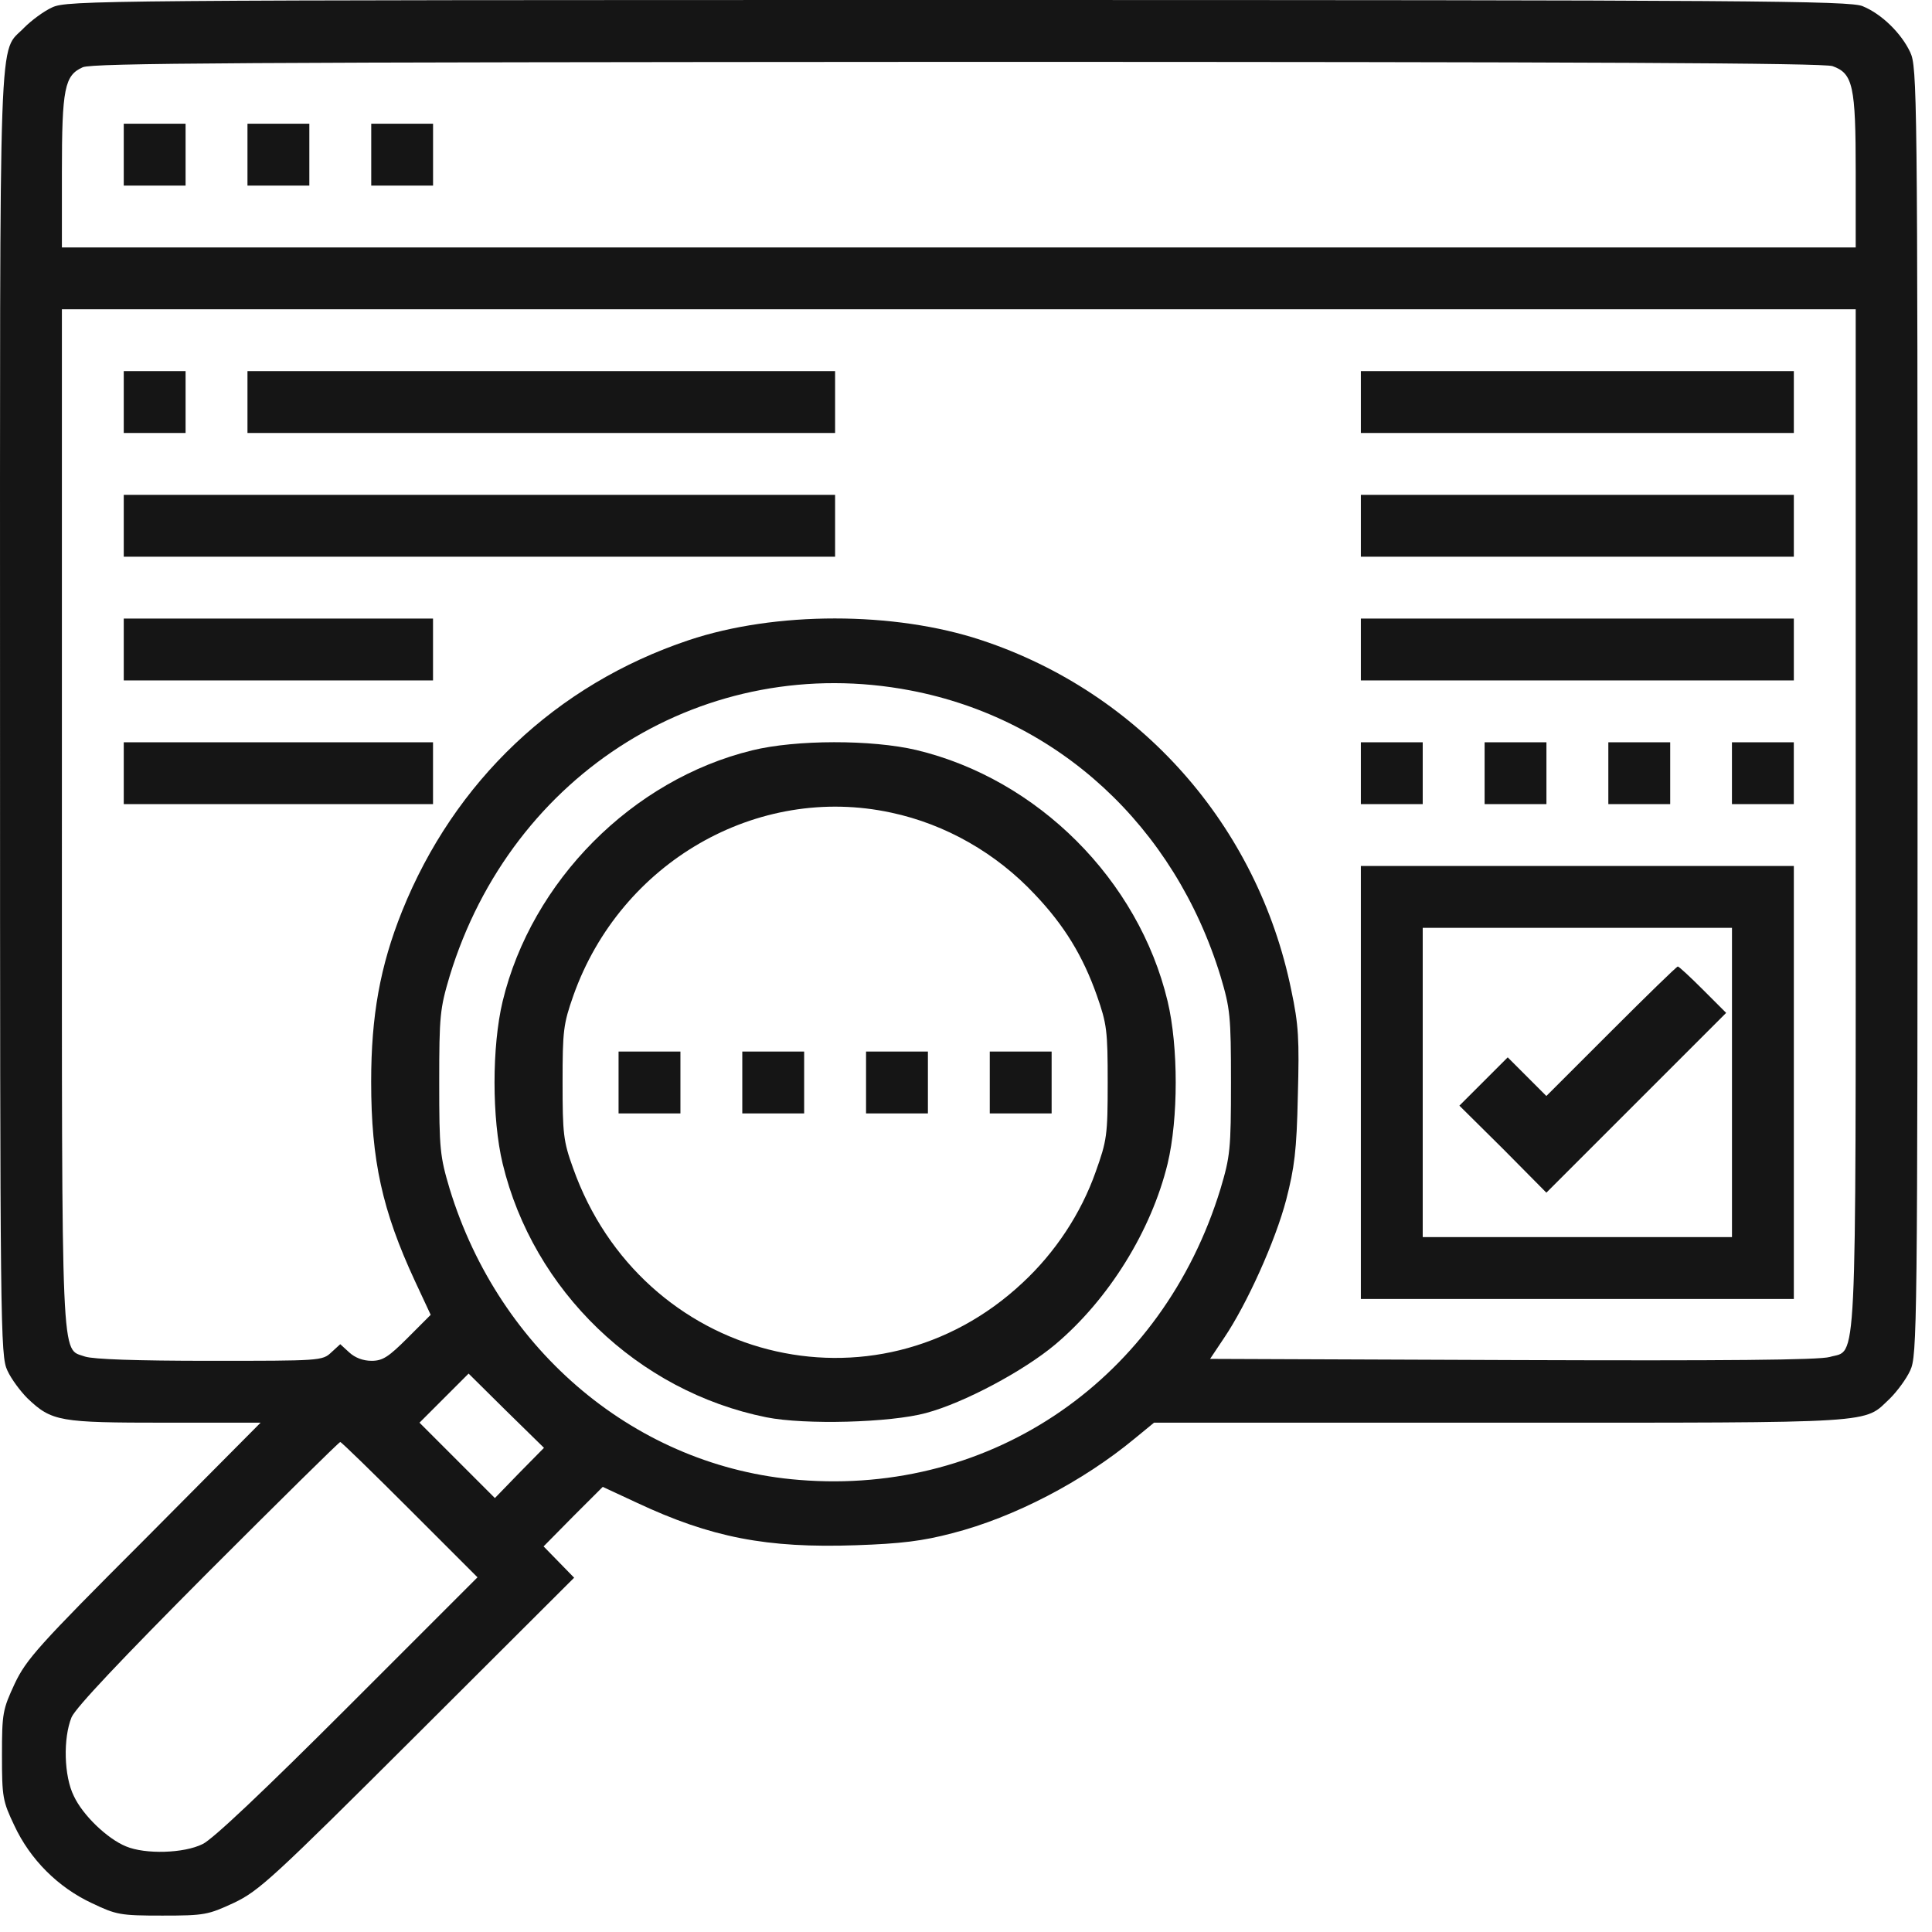
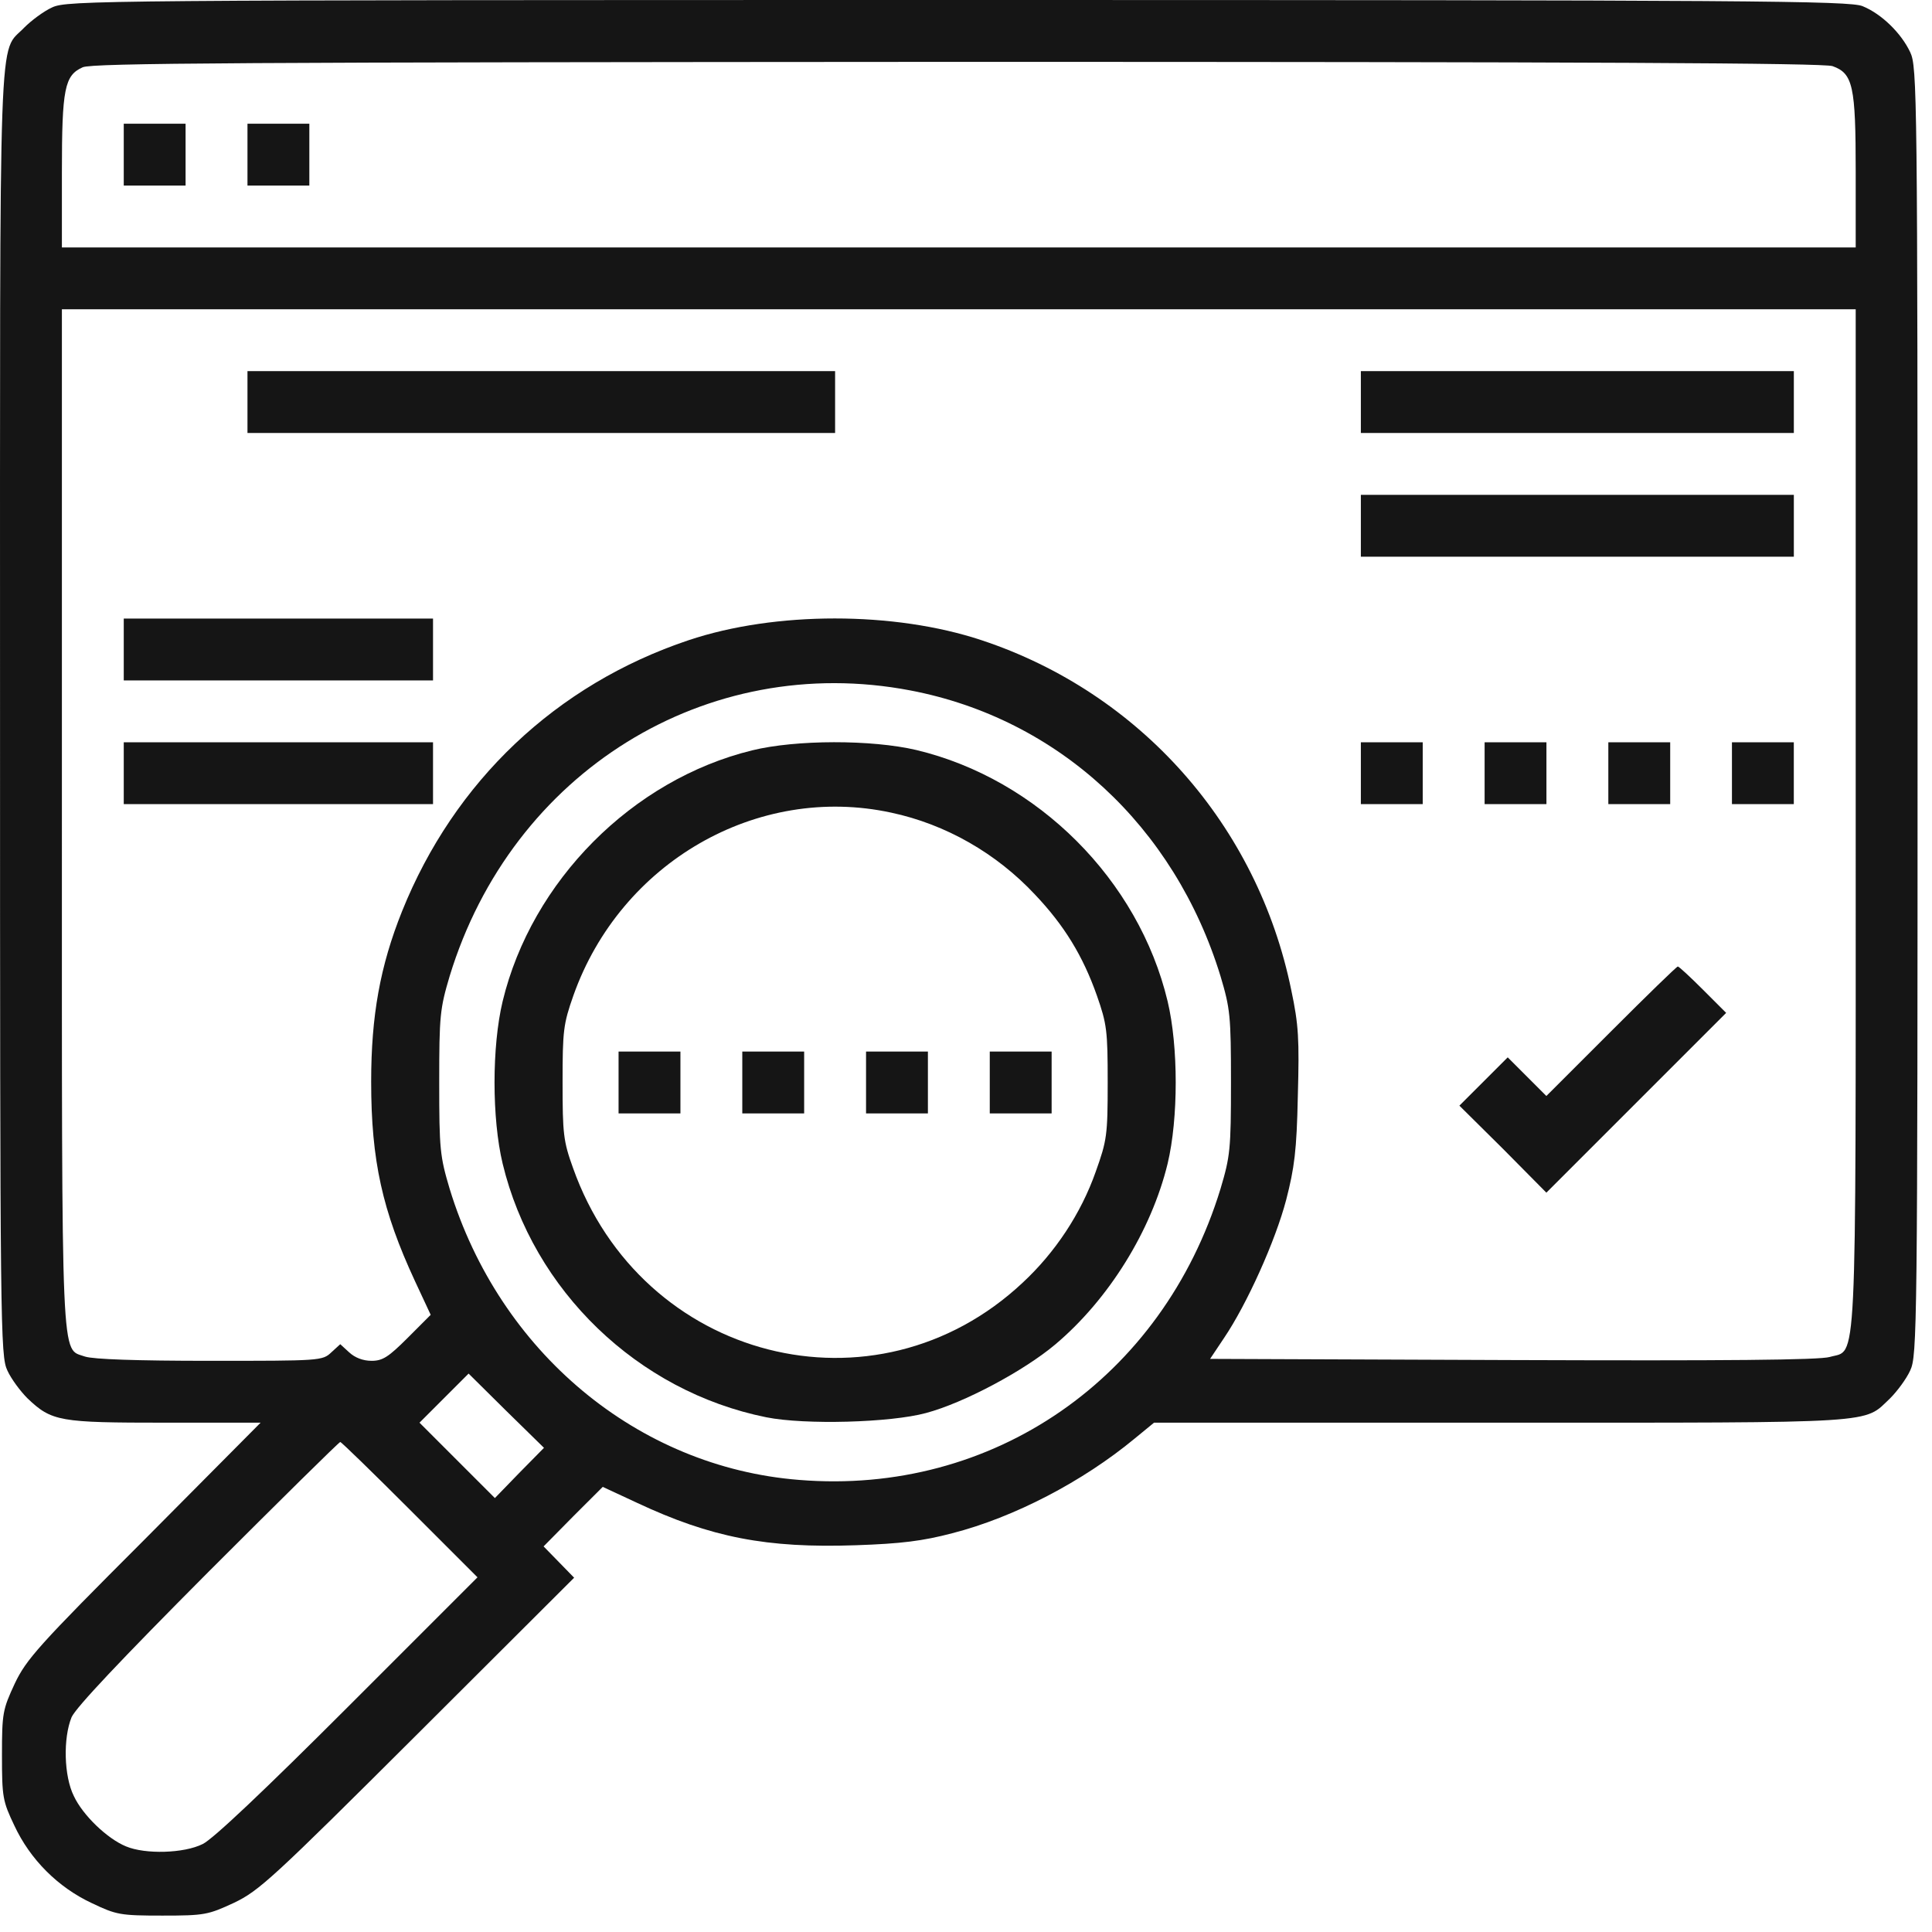
<svg xmlns="http://www.w3.org/2000/svg" width="53" height="53" viewBox="0 0 53 53" fill="none">
  <path d="M1.433 0.202C1.199 0.308 0.86 0.562 0.669 0.753C-0.052 1.517 0.001 0.064 0.001 19.535C0.001 36.493 0.011 37.193 0.202 37.596C0.308 37.83 0.563 38.169 0.754 38.36C1.422 38.996 1.634 39.028 4.529 39.028H7.149L3.957 42.242C1.051 45.147 0.722 45.519 0.404 46.187C0.075 46.897 0.054 46.993 0.054 48.149C0.054 49.305 0.075 49.411 0.393 50.079C0.828 51.012 1.592 51.776 2.525 52.211C3.193 52.529 3.299 52.55 4.455 52.55C5.611 52.55 5.707 52.529 6.417 52.2C7.107 51.871 7.478 51.532 11.455 47.566L15.75 43.281L15.326 42.846L14.912 42.422L15.718 41.605L16.535 40.789L17.468 41.223C19.504 42.178 21.032 42.475 23.481 42.39C24.722 42.348 25.316 42.273 26.122 42.061C27.819 41.626 29.707 40.64 31.128 39.463L31.658 39.028H41.182C51.681 39.028 51.108 39.06 51.851 38.36C52.042 38.169 52.296 37.83 52.402 37.596C52.593 37.193 52.604 36.493 52.604 19.514C52.604 2.535 52.593 1.835 52.402 1.432C52.158 0.912 51.618 0.382 51.098 0.17C50.748 0.021 48.107 4.95911e-05 26.281 4.95911e-05C2.716 4.95911e-05 1.846 0.011 1.433 0.202ZM50.271 1.814C50.833 2.015 50.907 2.354 50.907 4.719V6.788H26.302H1.698V4.73C1.698 2.418 1.772 2.068 2.27 1.845C2.546 1.729 6.587 1.708 26.26 1.697C43.653 1.697 50.016 1.729 50.271 1.814ZM50.907 22.431C50.907 37.968 50.949 37.002 50.197 37.225C49.91 37.31 47.333 37.331 41.489 37.31L33.196 37.278L33.578 36.706C34.203 35.783 34.988 34.044 35.285 32.909C35.508 32.039 35.572 31.573 35.603 30.067C35.646 28.508 35.625 28.115 35.423 27.161C34.5 22.643 31.276 19.005 26.928 17.563C24.531 16.767 21.265 16.767 18.889 17.563C15.252 18.782 12.462 21.434 11.03 24.997C10.426 26.503 10.182 27.871 10.182 29.674C10.182 31.838 10.49 33.216 11.38 35.136L11.815 36.069L11.19 36.695C10.659 37.225 10.5 37.331 10.193 37.331C9.959 37.331 9.737 37.246 9.578 37.098L9.334 36.875L9.09 37.098C8.846 37.331 8.782 37.331 5.76 37.331C3.734 37.331 2.567 37.289 2.334 37.215C1.666 36.971 1.698 37.777 1.698 22.431V8.484H26.302H50.907V22.431ZM24.977 18.941C29.028 19.716 32.22 22.664 33.482 26.779C33.747 27.67 33.769 27.861 33.769 29.695C33.769 31.53 33.747 31.721 33.482 32.612C31.892 37.809 27.236 41.032 21.922 40.598C17.489 40.248 13.703 37.087 12.335 32.612C12.07 31.721 12.049 31.53 12.049 29.695C12.049 27.861 12.07 27.67 12.335 26.779C14.043 21.179 19.377 17.87 24.977 18.941ZM14.244 40.407L13.576 41.096L12.547 40.067L11.508 39.028L12.187 38.349L12.855 37.681L13.883 38.699L14.923 39.718L14.244 40.407ZM11.243 41.414L13.099 43.27L9.546 46.823C7.276 49.093 5.834 50.461 5.558 50.588C5.049 50.843 3.989 50.874 3.458 50.652C2.939 50.44 2.27 49.793 2.027 49.273C1.751 48.721 1.73 47.682 1.963 47.109C2.08 46.844 3.31 45.54 5.707 43.132C7.669 41.17 9.302 39.558 9.334 39.558C9.365 39.558 10.225 40.396 11.243 41.414Z" fill="#151515" />
  <path d="M3.395 4.242V5.091H4.243H5.091V4.242V3.394H4.243H3.395V4.242Z" fill="#151515" />
  <path d="M6.789 4.242V5.091H7.638H8.486V4.242V3.394H7.638H6.789V4.242Z" fill="#151515" />
-   <path d="M10.184 4.242V5.091H11.032H11.88V4.242V3.394H11.032H10.184V4.242Z" fill="#151515" />
-   <path d="M3.395 11.03V11.878H4.243H5.091V11.03V10.181H4.243H3.395V11.03Z" fill="#151515" />
  <path d="M6.789 11.03V11.878H14.849H22.909V11.03V10.181H14.849H6.789V11.03Z" fill="#151515" />
  <path d="M37.332 11.03V11.878H43.271H49.21V11.03V10.181H43.271H37.332V11.03Z" fill="#151515" />
-   <path d="M3.395 14.424V15.272H13.152H22.909V14.424V13.575H13.152H3.395V14.424Z" fill="#151515" />
  <path d="M37.332 14.424V15.272H43.271H49.21V14.424V13.575H43.271H37.332V14.424Z" fill="#151515" />
  <path d="M3.395 17.817V18.666H7.637H11.879V17.817V16.969H7.637H3.395V17.817Z" fill="#151515" />
-   <path d="M37.332 17.817V18.666H43.271H49.21V17.817V16.969H43.271H37.332V17.817Z" fill="#151515" />
  <path d="M3.395 21.211V22.059H7.637H11.879V21.211V20.363H7.637H3.395V21.211Z" fill="#151515" />
  <path d="M37.332 21.211V22.059H38.181H39.029V21.211V20.363H38.181H37.332V21.211Z" fill="#151515" />
  <path d="M40.727 21.211V22.059H41.575H42.423V21.211V20.363H41.575H40.727V21.211Z" fill="#151515" />
  <path d="M44.121 21.211V22.059H44.969H45.818V21.211V20.363H44.969H44.121V21.211Z" fill="#151515" />
  <path d="M47.512 21.211V22.059H48.36H49.209V21.211V20.363H48.36H47.512V21.211Z" fill="#151515" />
-   <path d="M37.332 29.695V35.634H43.271H49.21V29.695V23.756H43.271H37.332V29.695ZM47.513 29.695V33.937H43.271H39.029V29.695V25.453H43.271H47.513V29.695Z" fill="#151515" />
  <path d="M44.203 28.285L42.421 30.066L41.891 29.536L41.361 29.006L40.693 29.674L40.035 30.331L41.234 31.519L42.421 32.718L44.882 30.257L47.353 27.786L46.717 27.15C46.367 26.8 46.059 26.514 46.027 26.514C45.995 26.514 45.179 27.309 44.203 28.285Z" fill="#151515" />
  <path d="M20.63 20.585C17.342 21.391 14.585 24.17 13.789 27.468C13.492 28.709 13.492 30.682 13.789 31.922C14.627 35.401 17.49 38.169 21.022 38.88C22.083 39.092 24.426 39.028 25.402 38.763C26.441 38.487 28.085 37.607 28.944 36.886C30.419 35.645 31.585 33.757 32.031 31.922C32.327 30.682 32.327 28.709 32.031 27.468C31.235 24.138 28.467 21.37 25.137 20.575C23.917 20.288 21.839 20.288 20.63 20.585ZM24.448 22.293C25.943 22.611 27.332 23.406 28.393 24.541C29.199 25.39 29.708 26.227 30.09 27.309C30.365 28.094 30.387 28.274 30.387 29.695C30.387 31.148 30.365 31.286 30.058 32.145C29.655 33.291 28.944 34.362 28.053 35.189C24.013 38.975 17.596 37.331 15.719 32.039C15.454 31.307 15.433 31.095 15.433 29.695C15.433 28.274 15.454 28.094 15.73 27.309C17.024 23.661 20.767 21.497 24.448 22.293Z" fill="#151515" />
  <path d="M16.969 29.695V30.544H17.817H18.666V29.695V28.847H17.817H16.969V29.695Z" fill="#151515" />
  <path d="M20.363 29.695V30.544H21.212H22.06V29.695V28.847H21.212H20.363V29.695Z" fill="#151515" />
  <path d="M23.758 29.695V30.544H24.606H25.455V29.695V28.847H24.606H23.758V29.695Z" fill="#151515" />
  <path d="M27.152 29.695V30.544H28.001H28.849V29.695V28.847H28.001H27.152V29.695Z" fill="#151515" />
</svg>